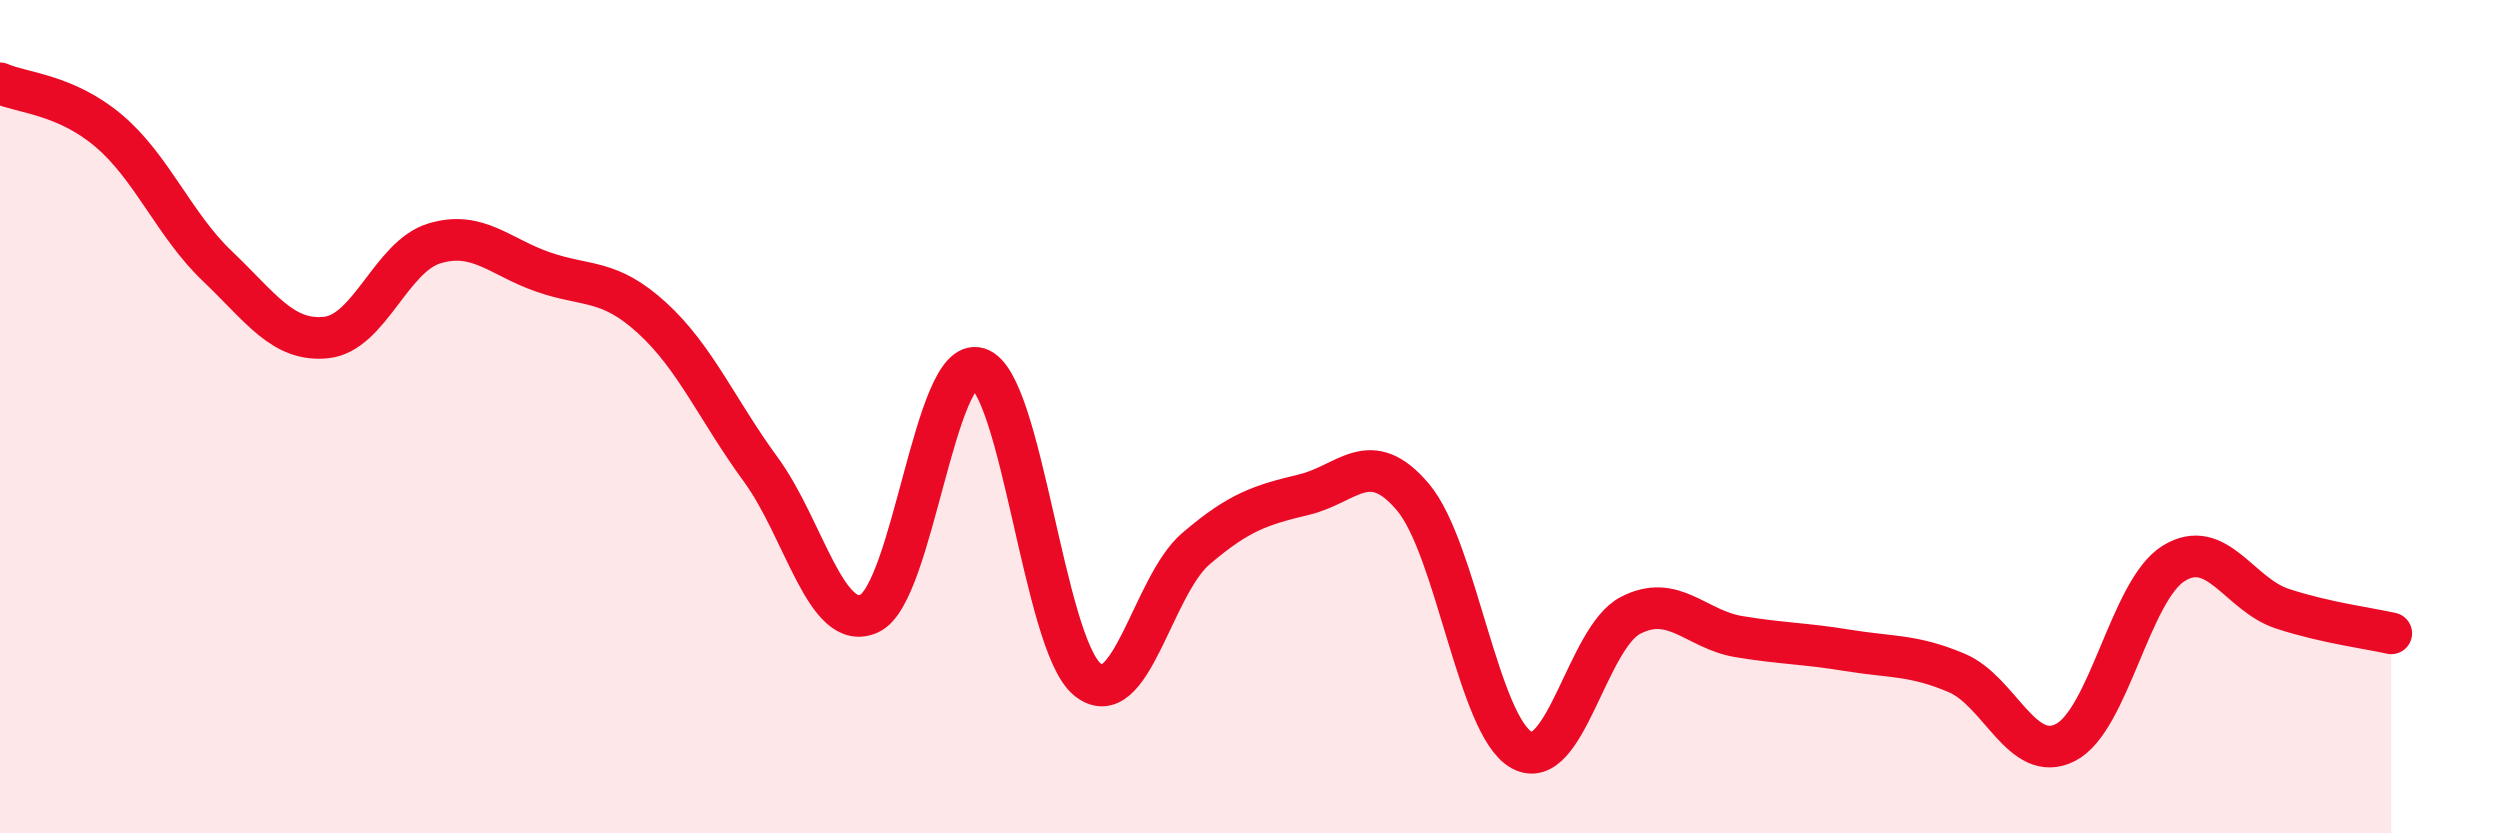
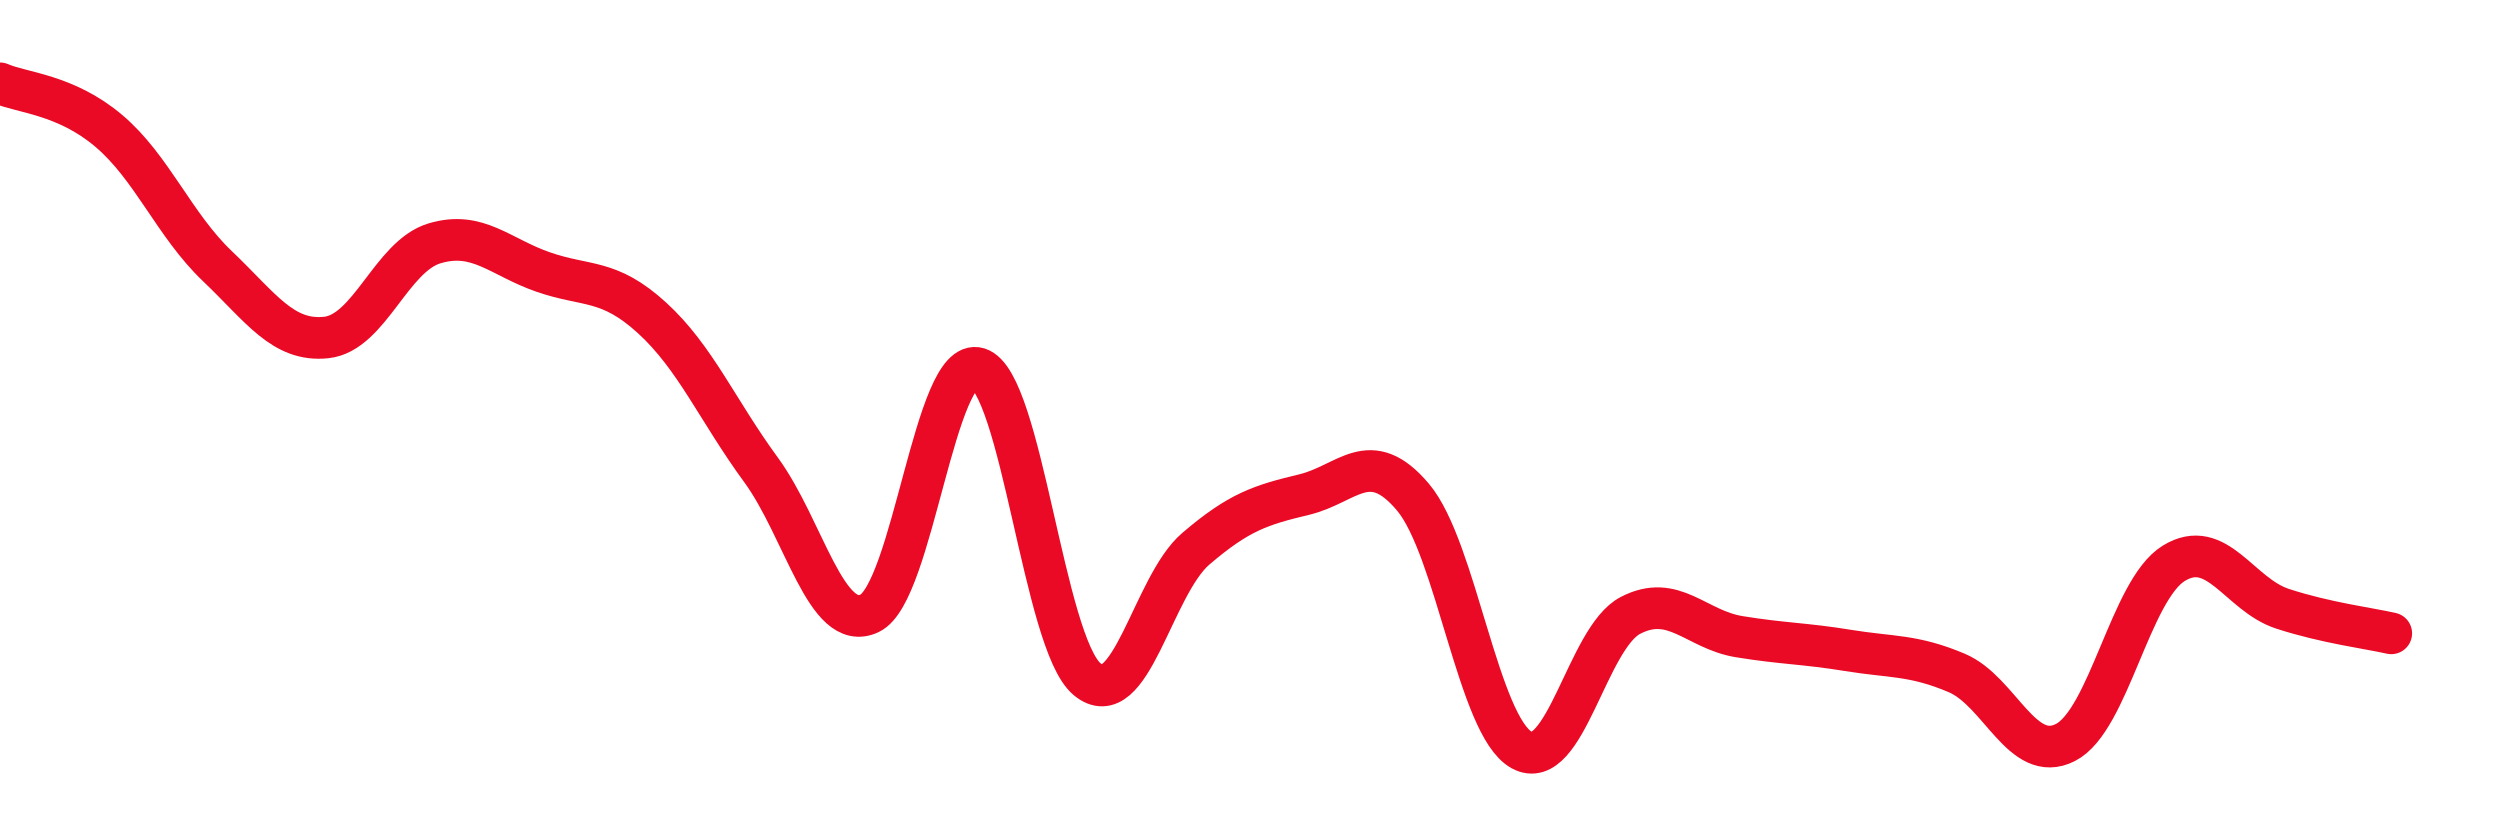
<svg xmlns="http://www.w3.org/2000/svg" width="60" height="20" viewBox="0 0 60 20">
-   <path d="M 0,2 C 0.52,2.23 1.57,2.26 2.61,3.14 C 3.65,4.02 4.18,5.4 5.22,6.39 C 6.26,7.38 6.79,8.21 7.83,8.1 C 8.87,7.99 9.39,6.15 10.43,5.84 C 11.47,5.53 12,6.17 13.04,6.53 C 14.08,6.89 14.61,6.68 15.65,7.63 C 16.69,8.58 17.22,9.85 18.26,11.27 C 19.3,12.69 19.83,15.21 20.87,14.72 C 21.91,14.23 22.44,8.52 23.48,8.84 C 24.52,9.16 25.05,15.43 26.09,16.3 C 27.13,17.17 27.66,14.06 28.7,13.17 C 29.74,12.28 30.26,12.12 31.3,11.87 C 32.34,11.62 32.87,10.7 33.91,11.93 C 34.95,13.16 35.48,17.43 36.52,18 C 37.56,18.57 38.09,15.31 39.13,14.77 C 40.17,14.23 40.7,15.11 41.74,15.28 C 42.78,15.45 43.31,15.44 44.35,15.61 C 45.39,15.78 45.92,15.71 46.96,16.15 C 48,16.59 48.53,18.35 49.57,17.82 C 50.61,17.29 51.13,14.16 52.17,13.52 C 53.21,12.88 53.74,14.27 54.78,14.61 C 55.82,14.95 56.87,15.08 57.39,15.2L57.39 20L0 20Z" fill="#EB0A25" opacity="0.1" stroke-linecap="round" stroke-linejoin="round" />
  <path d="M 0,2 C 0.52,2.23 1.57,2.26 2.61,3.14 C 3.65,4.02 4.18,5.4 5.22,6.39 C 6.26,7.38 6.79,8.21 7.83,8.1 C 8.87,7.99 9.39,6.15 10.43,5.84 C 11.47,5.53 12,6.17 13.04,6.53 C 14.08,6.89 14.61,6.68 15.65,7.63 C 16.69,8.58 17.22,9.85 18.26,11.27 C 19.3,12.69 19.83,15.21 20.87,14.72 C 21.91,14.23 22.44,8.52 23.48,8.84 C 24.52,9.16 25.05,15.43 26.09,16.3 C 27.13,17.17 27.66,14.06 28.7,13.17 C 29.74,12.28 30.26,12.12 31.3,11.87 C 32.34,11.62 32.87,10.7 33.91,11.93 C 34.95,13.16 35.48,17.43 36.52,18 C 37.56,18.57 38.09,15.31 39.13,14.77 C 40.17,14.23 40.7,15.11 41.74,15.28 C 42.78,15.45 43.31,15.44 44.35,15.61 C 45.39,15.78 45.92,15.71 46.96,16.15 C 48,16.59 48.53,18.35 49.57,17.82 C 50.61,17.29 51.13,14.16 52.17,13.52 C 53.21,12.88 53.74,14.27 54.78,14.61 C 55.82,14.95 56.87,15.08 57.39,15.2" stroke="#EB0A25" stroke-width="1" fill="none" stroke-linecap="round" stroke-linejoin="round" />
</svg>